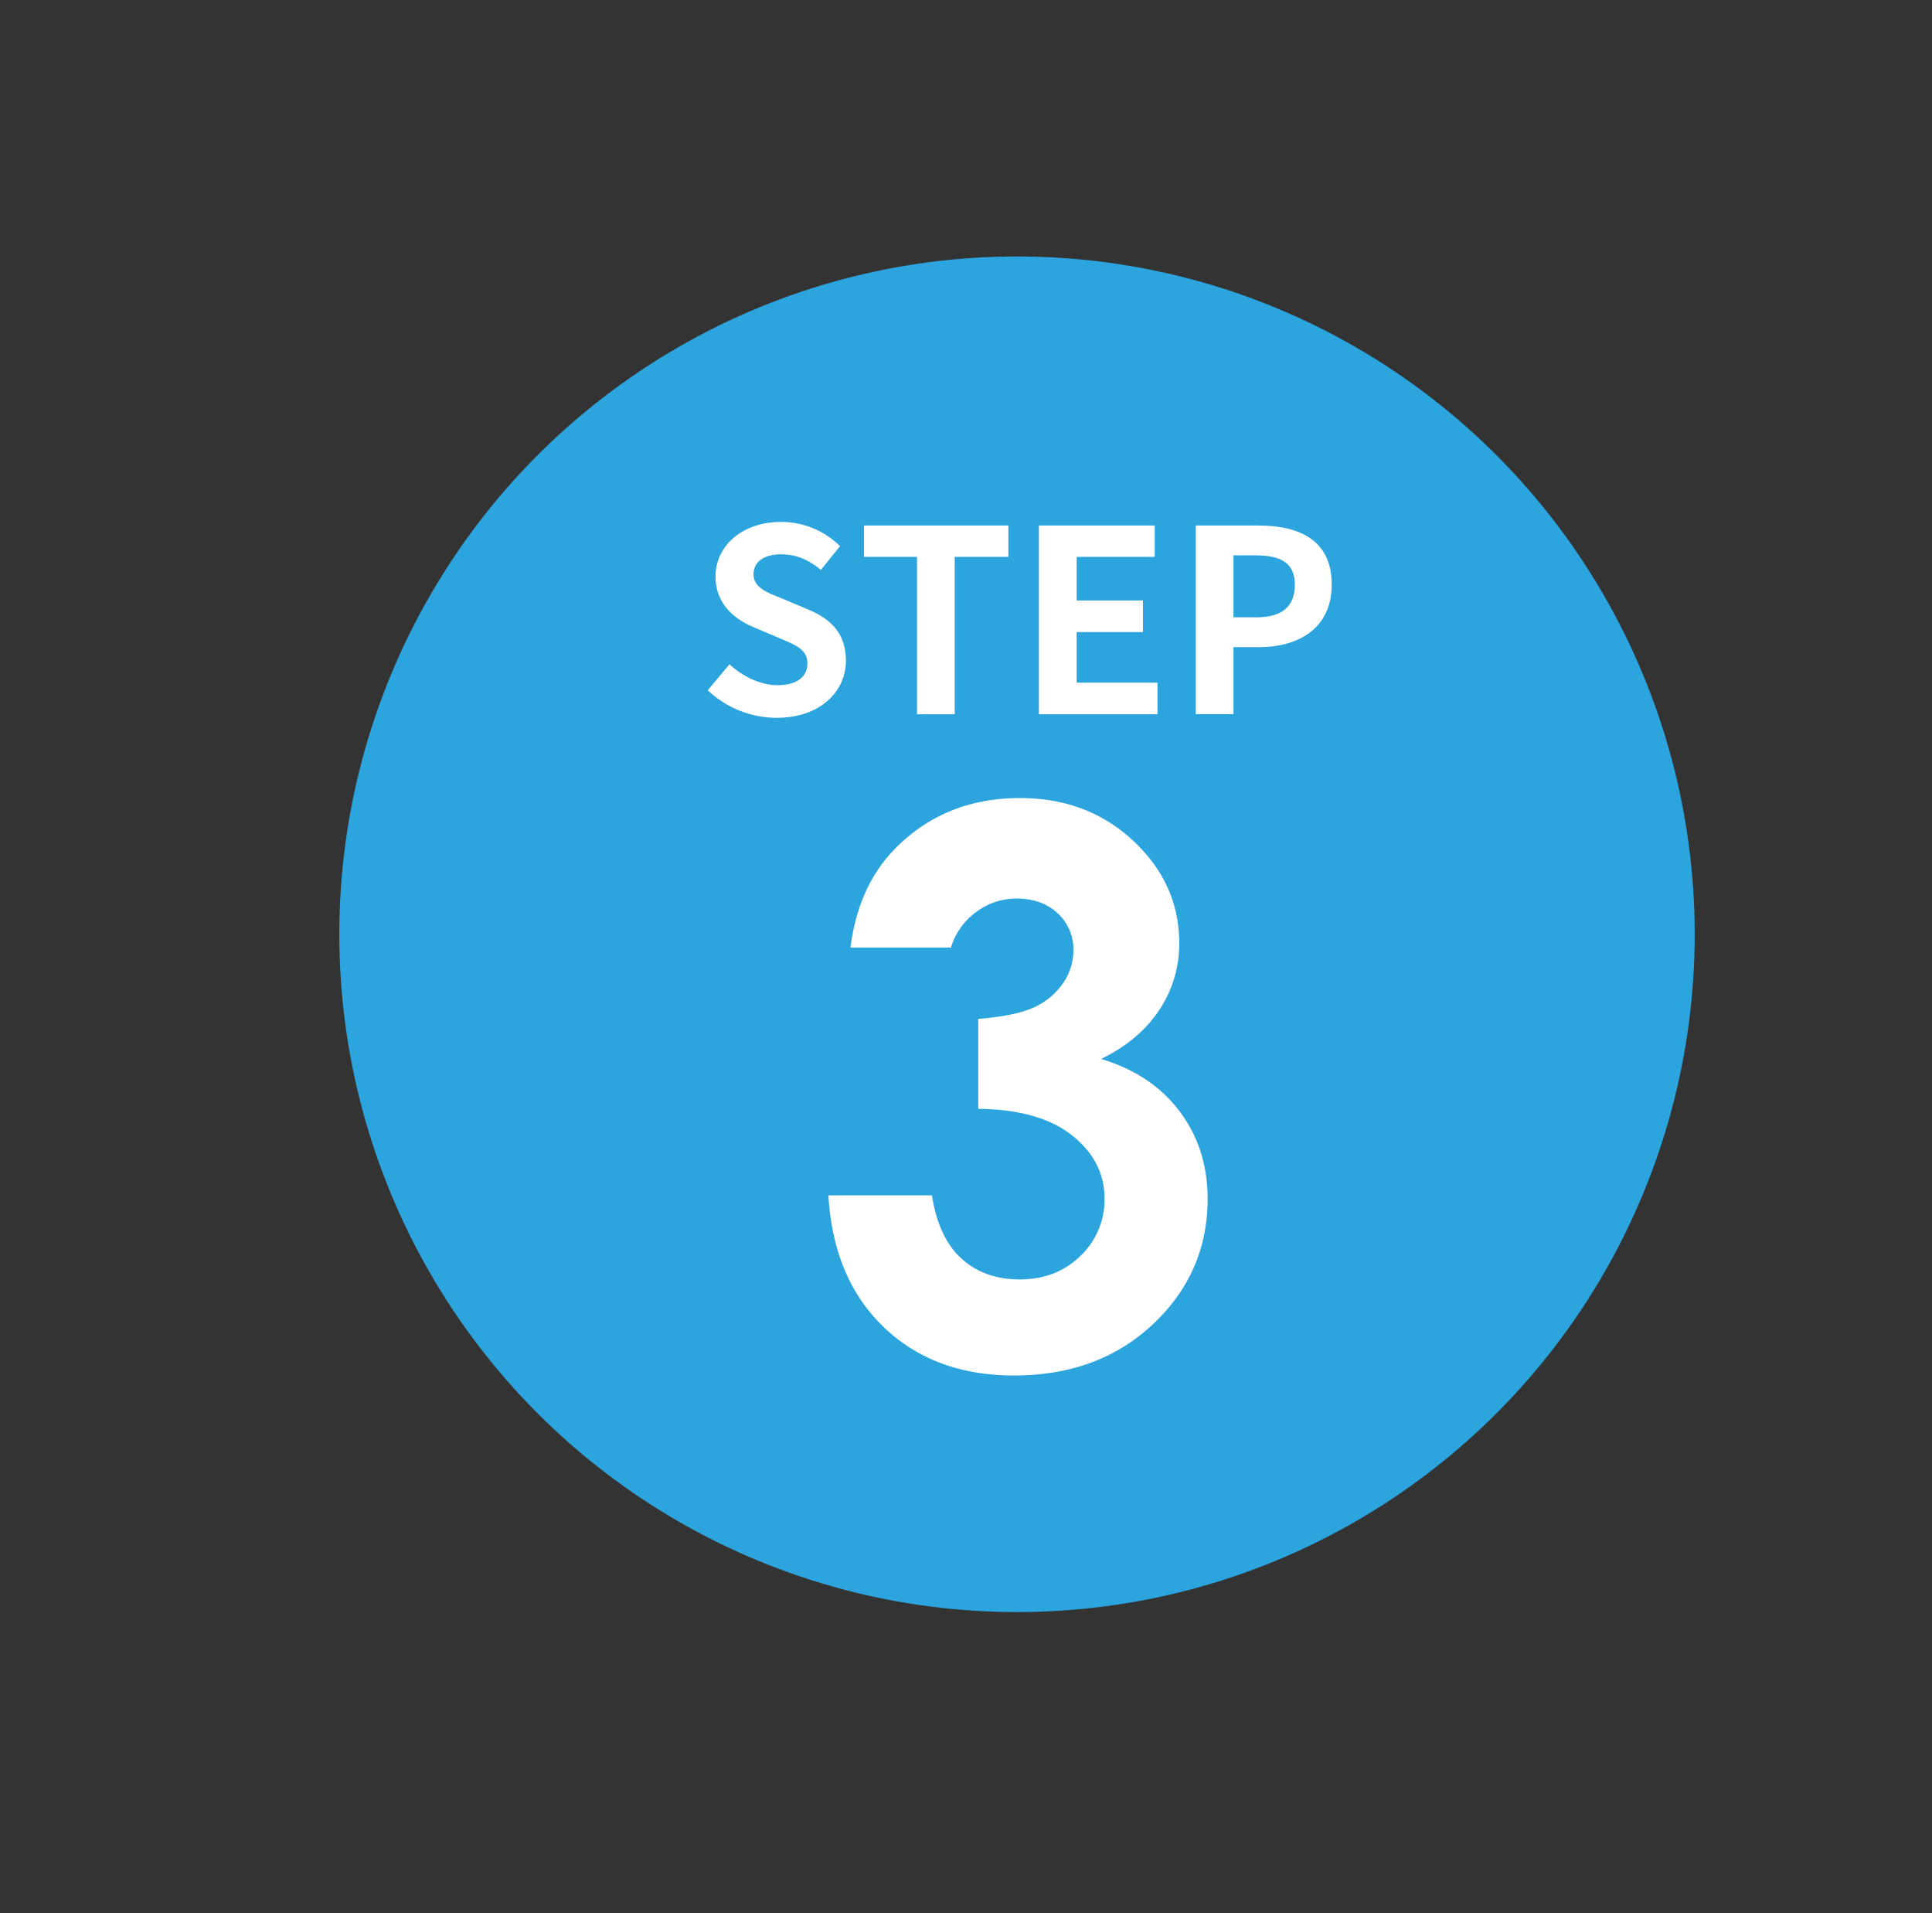
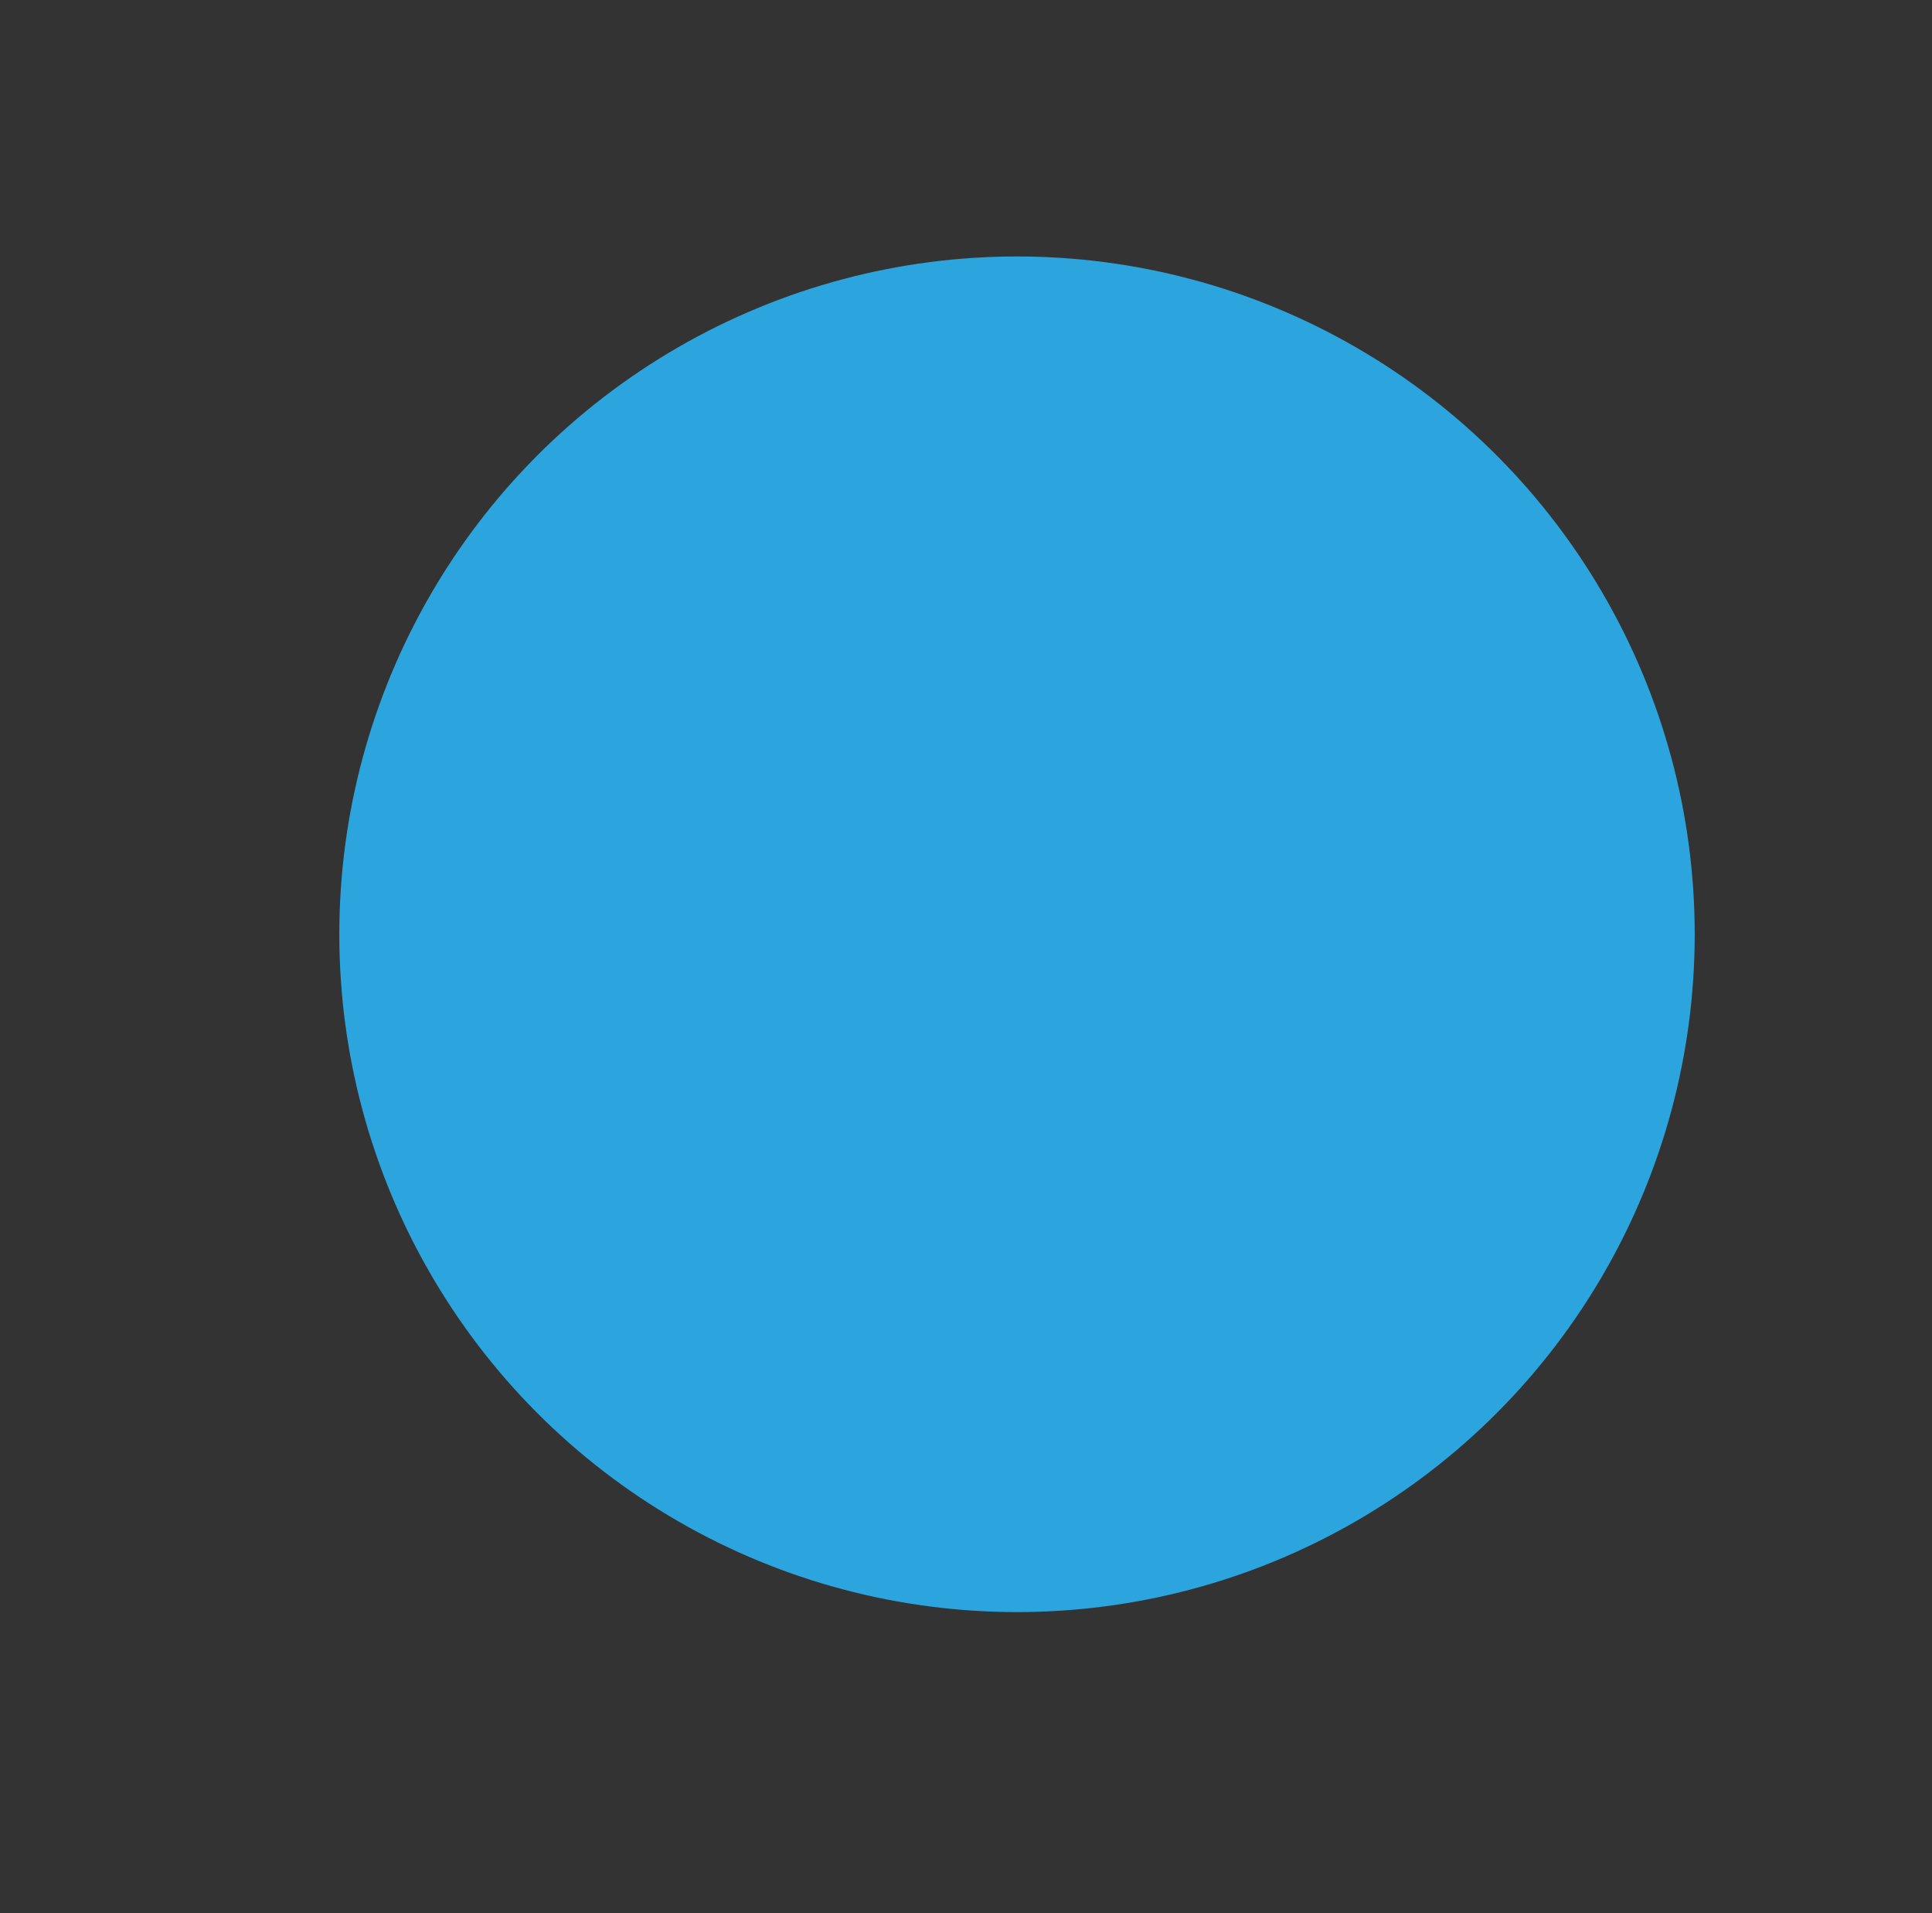
<svg xmlns="http://www.w3.org/2000/svg" id="レイヤー_1" data-name="レイヤー 1" viewBox="0 0 606 600">
  <rect x="0" y="0" width="606" height="600" fill="#333333" stroke="none" />
  <defs>
    <style>.cls-1{fill:#2ca5df;}.cls-2{fill:#fff;}</style>
  </defs>
  <title>icon_step</title>
  <circle class="cls-1" cx="319" cy="293" r="212.57" />
-   <path class="cls-2" d="M222,216.48l6.81-8.16c4.24,3.92,9.84,6.56,15,6.56,6.16,0,9.44-2.64,9.44-6.8,0-4.4-3.6-5.76-8.88-8l-7.93-3.36c-6-2.48-12-7.28-12-15.92,0-9.68,8.49-17.12,20.49-17.12a26.27,26.27,0,0,1,18.56,7.6l-6,7.44c-3.76-3.12-7.68-4.88-12.56-4.88-5.2,0-8.57,2.32-8.57,6.24,0,4.24,4.25,5.76,9.29,7.76l7.76,3.28c7.2,3,11.92,7.52,11.92,16.08,0,9.68-8.08,17.92-21.76,17.92A31.59,31.59,0,0,1,222,216.48Z" />
-   <path class="cls-2" d="M287.63,174.64H271V164.8h45.29v9.84H299.46V224H287.63Z" />
-   <path class="cls-2" d="M325.86,164.8h36.33v9.84H337.71v13.68H358.5v9.92H337.71v15.84h25.36V224H325.86Z" />
-   <path class="cls-2" d="M375.06,164.8H394.5c13.12,0,23.21,4.56,23.21,18.56,0,13.52-10.17,19.6-22.89,19.6H386.9v21H375.06Zm19,28.8c8.16,0,12.08-3.44,12.08-10.24s-4.32-9.2-12.48-9.2H386.9V193.6Z" />
-   <path class="cls-2" d="M298.28,297.16H266.76q2.46-19.11,13.71-30.71,15.7-16.17,39.49-16.17,21.21,0,35.57,13.48t14.35,32a37.26,37.26,0,0,1-6.27,21q-6.27,9.48-18.22,15.35,15.71,4.68,24.55,16.35t8.85,27.48q0,23.2-17.11,39.31t-43.59,16.12q-25.08,0-40.9-15.18t-17.35-41.31h32.47q2.1,13.36,9.31,19.86t18.22,6.51q11.49,0,19.05-7.38a24.28,24.28,0,0,0,7.56-18q0-11.71-10.2-19.81t-29.41-8.32V319.54q11.84-.94,17.63-3.69a21.92,21.92,0,0,0,9-7.56,18,18,0,0,0,3.22-10.2,15.35,15.35,0,0,0-4.92-11.66q-4.92-4.62-12.89-4.63a20.91,20.91,0,0,0-12.78,4.28A21.47,21.47,0,0,0,298.28,297.16Z" />
</svg>